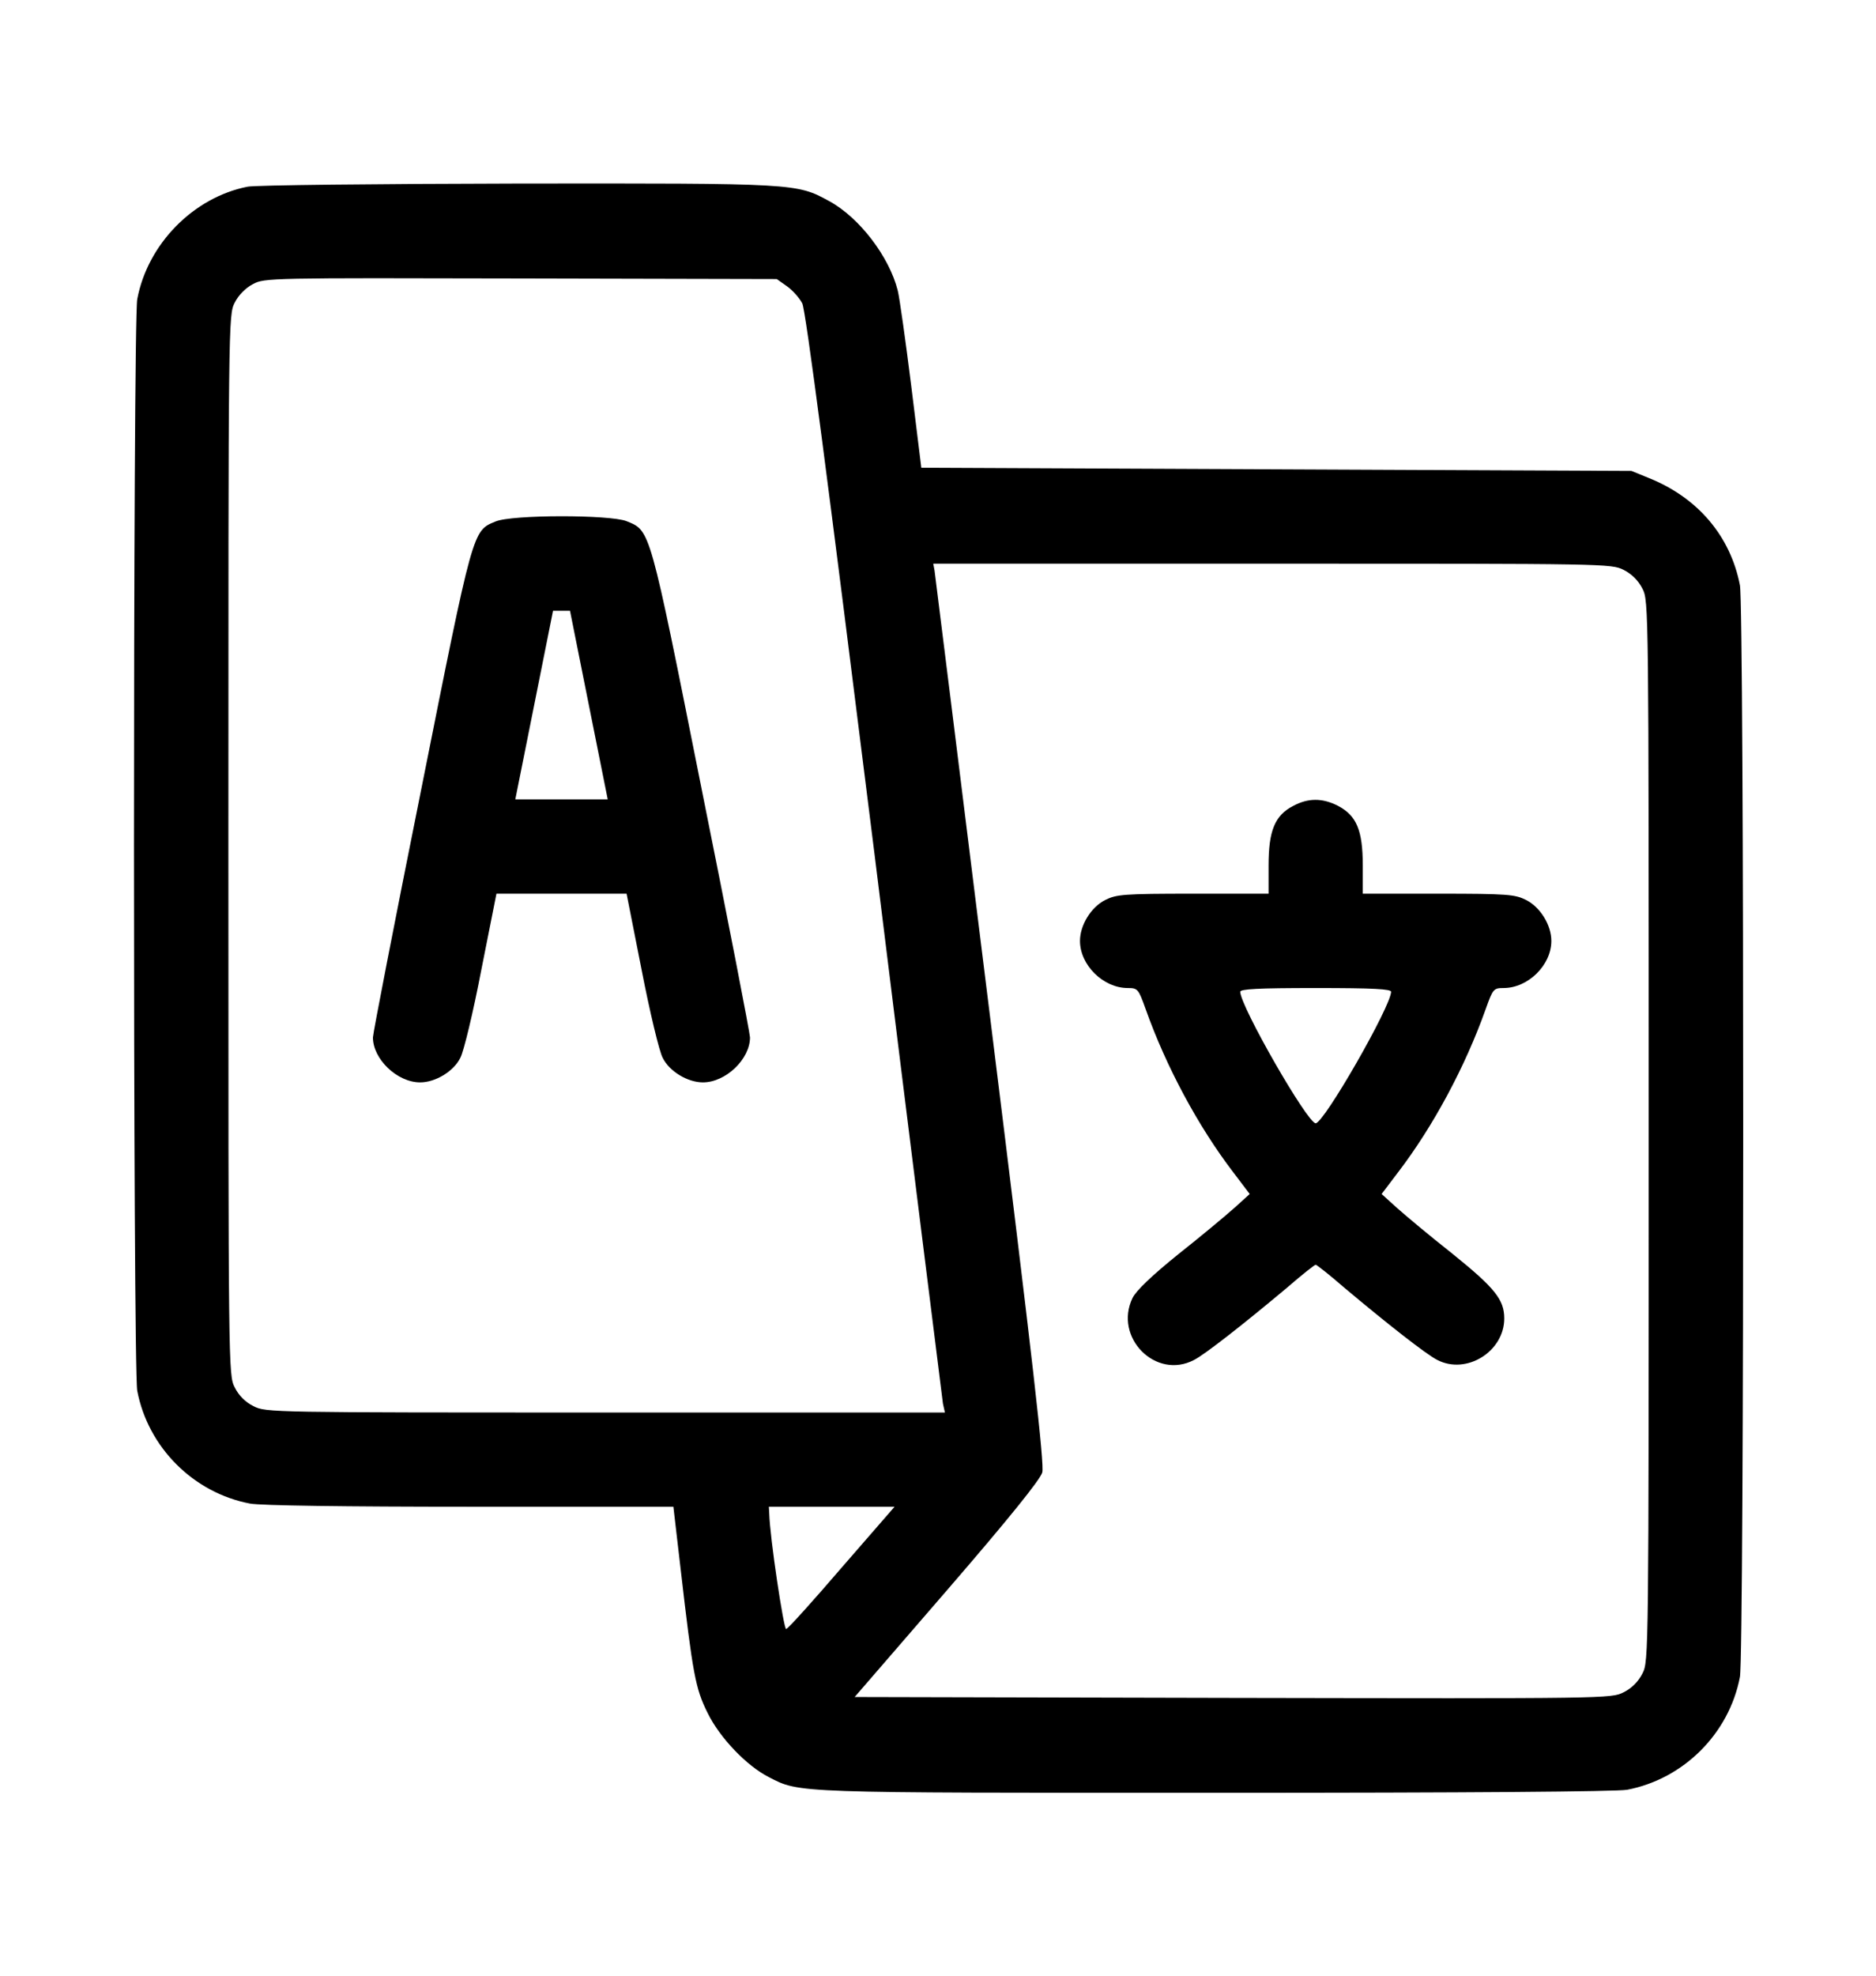
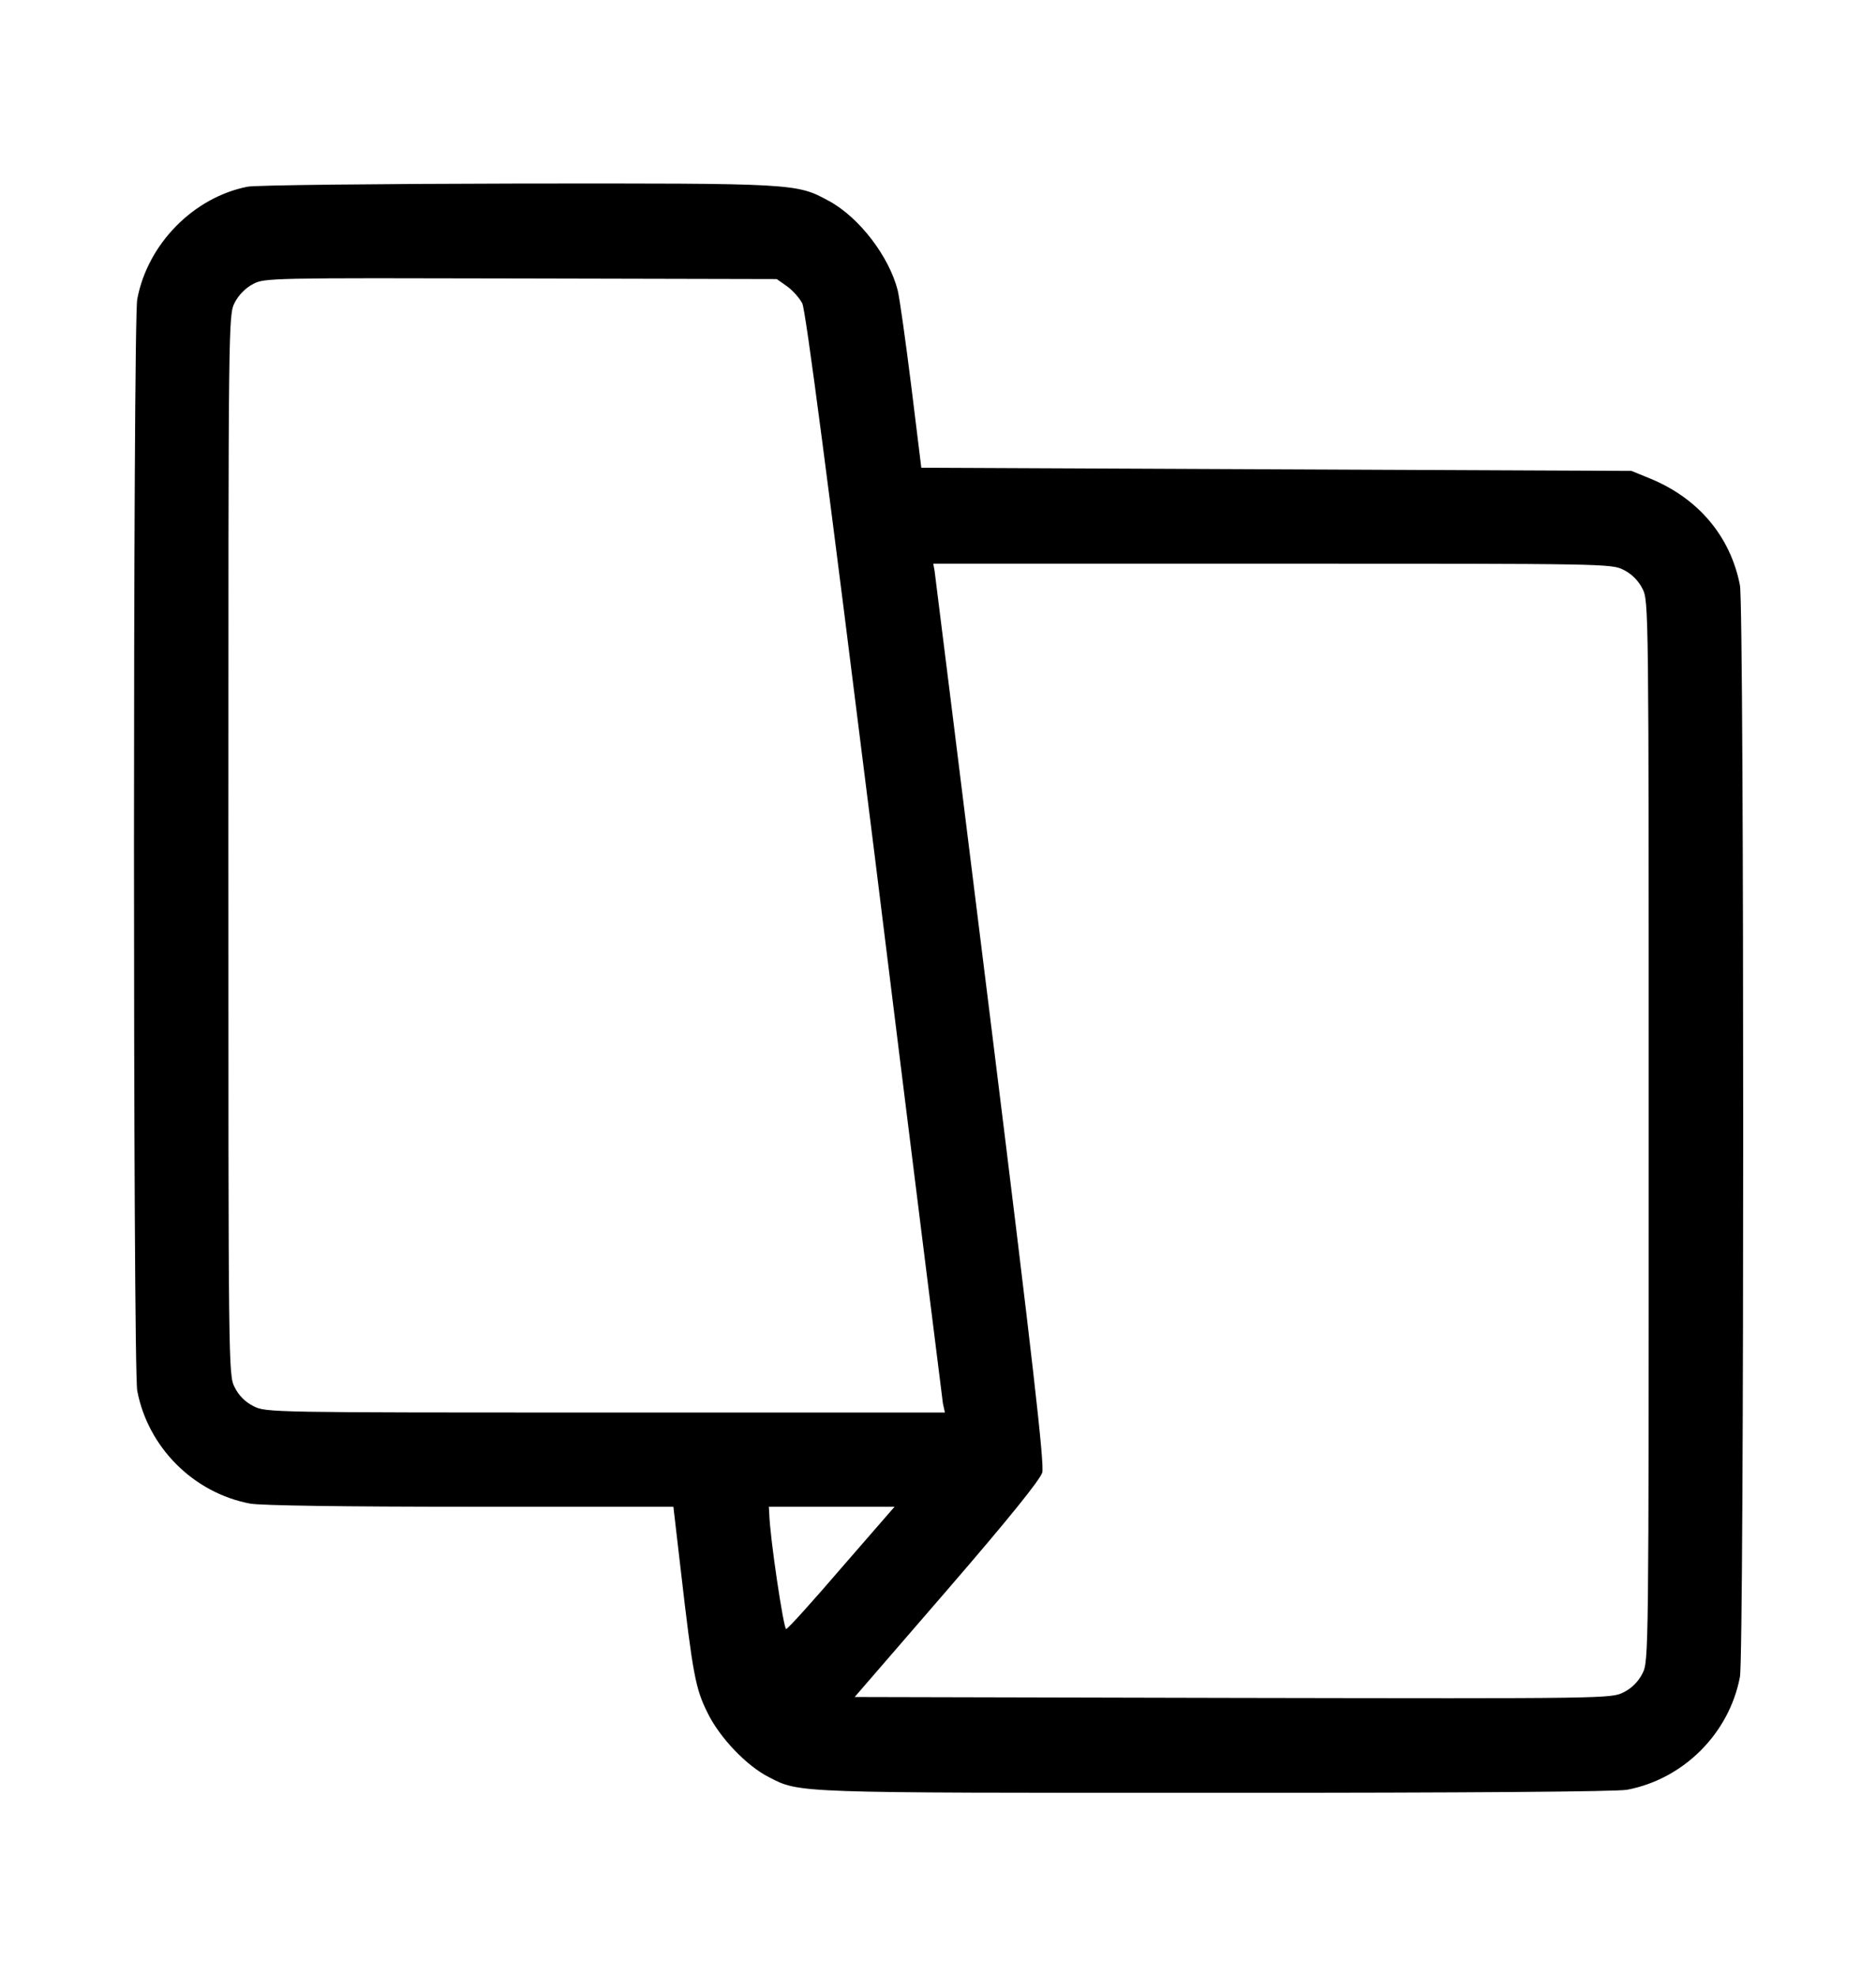
<svg xmlns="http://www.w3.org/2000/svg" width="19" height="20" viewBox="0 0 19 20" fill="none">
  <path d="M2.507 1.89C1.96 1.998 1.495 2.469 1.39 3.029C1.346 3.264 1.346 13.843 1.39 14.079C1.499 14.652 1.96 15.113 2.533 15.221C2.638 15.241 3.494 15.253 4.761 15.253H6.82L6.893 15.88C7.017 16.953 7.043 17.093 7.167 17.341C7.288 17.589 7.561 17.876 7.787 17.99C8.102 18.153 8.026 18.149 12.31 18.149C14.897 18.149 16.368 18.137 16.479 18.118C17.052 18.009 17.513 17.548 17.622 16.975C17.666 16.739 17.666 6.161 17.622 5.925C17.526 5.429 17.198 5.04 16.702 4.84L16.523 4.767L12.927 4.751L9.331 4.735L9.229 3.907C9.172 3.452 9.111 3.016 9.092 2.94C9.006 2.599 8.704 2.202 8.398 2.036C8.067 1.855 8.067 1.855 5.241 1.858C3.815 1.861 2.584 1.874 2.507 1.89ZM7.972 2.899C8.029 2.94 8.096 3.016 8.125 3.07C8.16 3.137 8.382 4.843 8.857 8.646C9.229 11.657 9.544 14.162 9.55 14.209L9.57 14.299H6.129C2.749 14.299 2.692 14.299 2.568 14.235C2.485 14.194 2.418 14.127 2.377 14.044C2.313 13.92 2.313 13.869 2.313 8.554C2.313 3.242 2.313 3.188 2.377 3.064C2.415 2.988 2.488 2.914 2.562 2.876C2.676 2.813 2.74 2.813 5.273 2.819L7.867 2.825L7.972 2.899ZM16.444 5.769C16.527 5.811 16.593 5.877 16.635 5.96C16.698 6.084 16.698 6.135 16.698 11.45C16.698 16.765 16.698 16.816 16.635 16.94C16.593 17.023 16.527 17.09 16.444 17.131C16.32 17.195 16.275 17.195 12.488 17.188L8.656 17.179L9.592 16.097C10.222 15.368 10.534 14.98 10.556 14.906C10.578 14.82 10.464 13.808 10.031 10.323C9.726 7.863 9.471 5.817 9.465 5.776L9.452 5.706H12.886C16.262 5.706 16.32 5.706 16.444 5.769ZM8.526 15.867C8.233 16.208 7.981 16.488 7.962 16.491C7.937 16.494 7.797 15.562 7.791 15.323L7.787 15.253H8.424H9.06L8.526 15.867Z" fill="black" />
-   <path d="M5.019 5.279C4.786 5.375 4.796 5.336 4.267 7.987C3.997 9.33 3.777 10.463 3.777 10.502C3.777 10.721 4.022 10.957 4.255 10.957C4.411 10.957 4.595 10.845 4.662 10.709C4.697 10.645 4.793 10.244 4.875 9.817L5.028 9.047H5.687H6.346L6.498 9.817C6.581 10.244 6.677 10.645 6.712 10.709C6.779 10.845 6.963 10.957 7.119 10.957C7.351 10.957 7.596 10.721 7.596 10.502C7.596 10.463 7.377 9.33 7.106 7.987C6.575 5.324 6.588 5.375 6.346 5.276C6.18 5.209 5.181 5.209 5.019 5.279ZM5.964 7.138L6.155 8.092H5.687H5.219L5.41 7.138L5.601 6.183H5.687H5.773L5.964 7.138Z" fill="black" />
-   <path d="M13.096 8.159C12.911 8.255 12.848 8.411 12.848 8.761V9.047H12.084C11.377 9.047 11.307 9.054 11.193 9.111C11.049 9.184 10.938 9.366 10.938 9.525C10.938 9.77 11.174 10.002 11.422 10.002C11.524 10.002 11.53 10.012 11.603 10.215C11.81 10.798 12.135 11.402 12.488 11.864L12.657 12.087L12.507 12.223C12.421 12.3 12.166 12.513 11.937 12.694C11.664 12.914 11.505 13.067 11.47 13.14C11.278 13.538 11.705 13.971 12.093 13.767C12.201 13.713 12.599 13.401 13.039 13.032C13.185 12.905 13.315 12.803 13.325 12.803C13.335 12.803 13.465 12.905 13.611 13.032C14.05 13.401 14.448 13.713 14.557 13.767C14.853 13.92 15.235 13.681 15.235 13.347C15.235 13.156 15.139 13.038 14.713 12.694C14.483 12.513 14.229 12.3 14.143 12.223L13.993 12.087L14.162 11.864C14.515 11.402 14.84 10.798 15.047 10.215C15.12 10.012 15.126 10.002 15.228 10.002C15.476 10.002 15.712 9.77 15.712 9.525C15.712 9.366 15.601 9.184 15.457 9.111C15.343 9.054 15.273 9.047 14.566 9.047H13.802V8.761C13.802 8.404 13.739 8.255 13.548 8.156C13.392 8.077 13.248 8.077 13.096 8.159ZM14.089 10.04C14.086 10.19 13.408 11.371 13.325 11.371C13.242 11.371 12.564 10.19 12.561 10.04C12.561 10.012 12.736 10.002 13.325 10.002C13.914 10.002 14.089 10.012 14.089 10.04Z" fill="black" />
</svg>